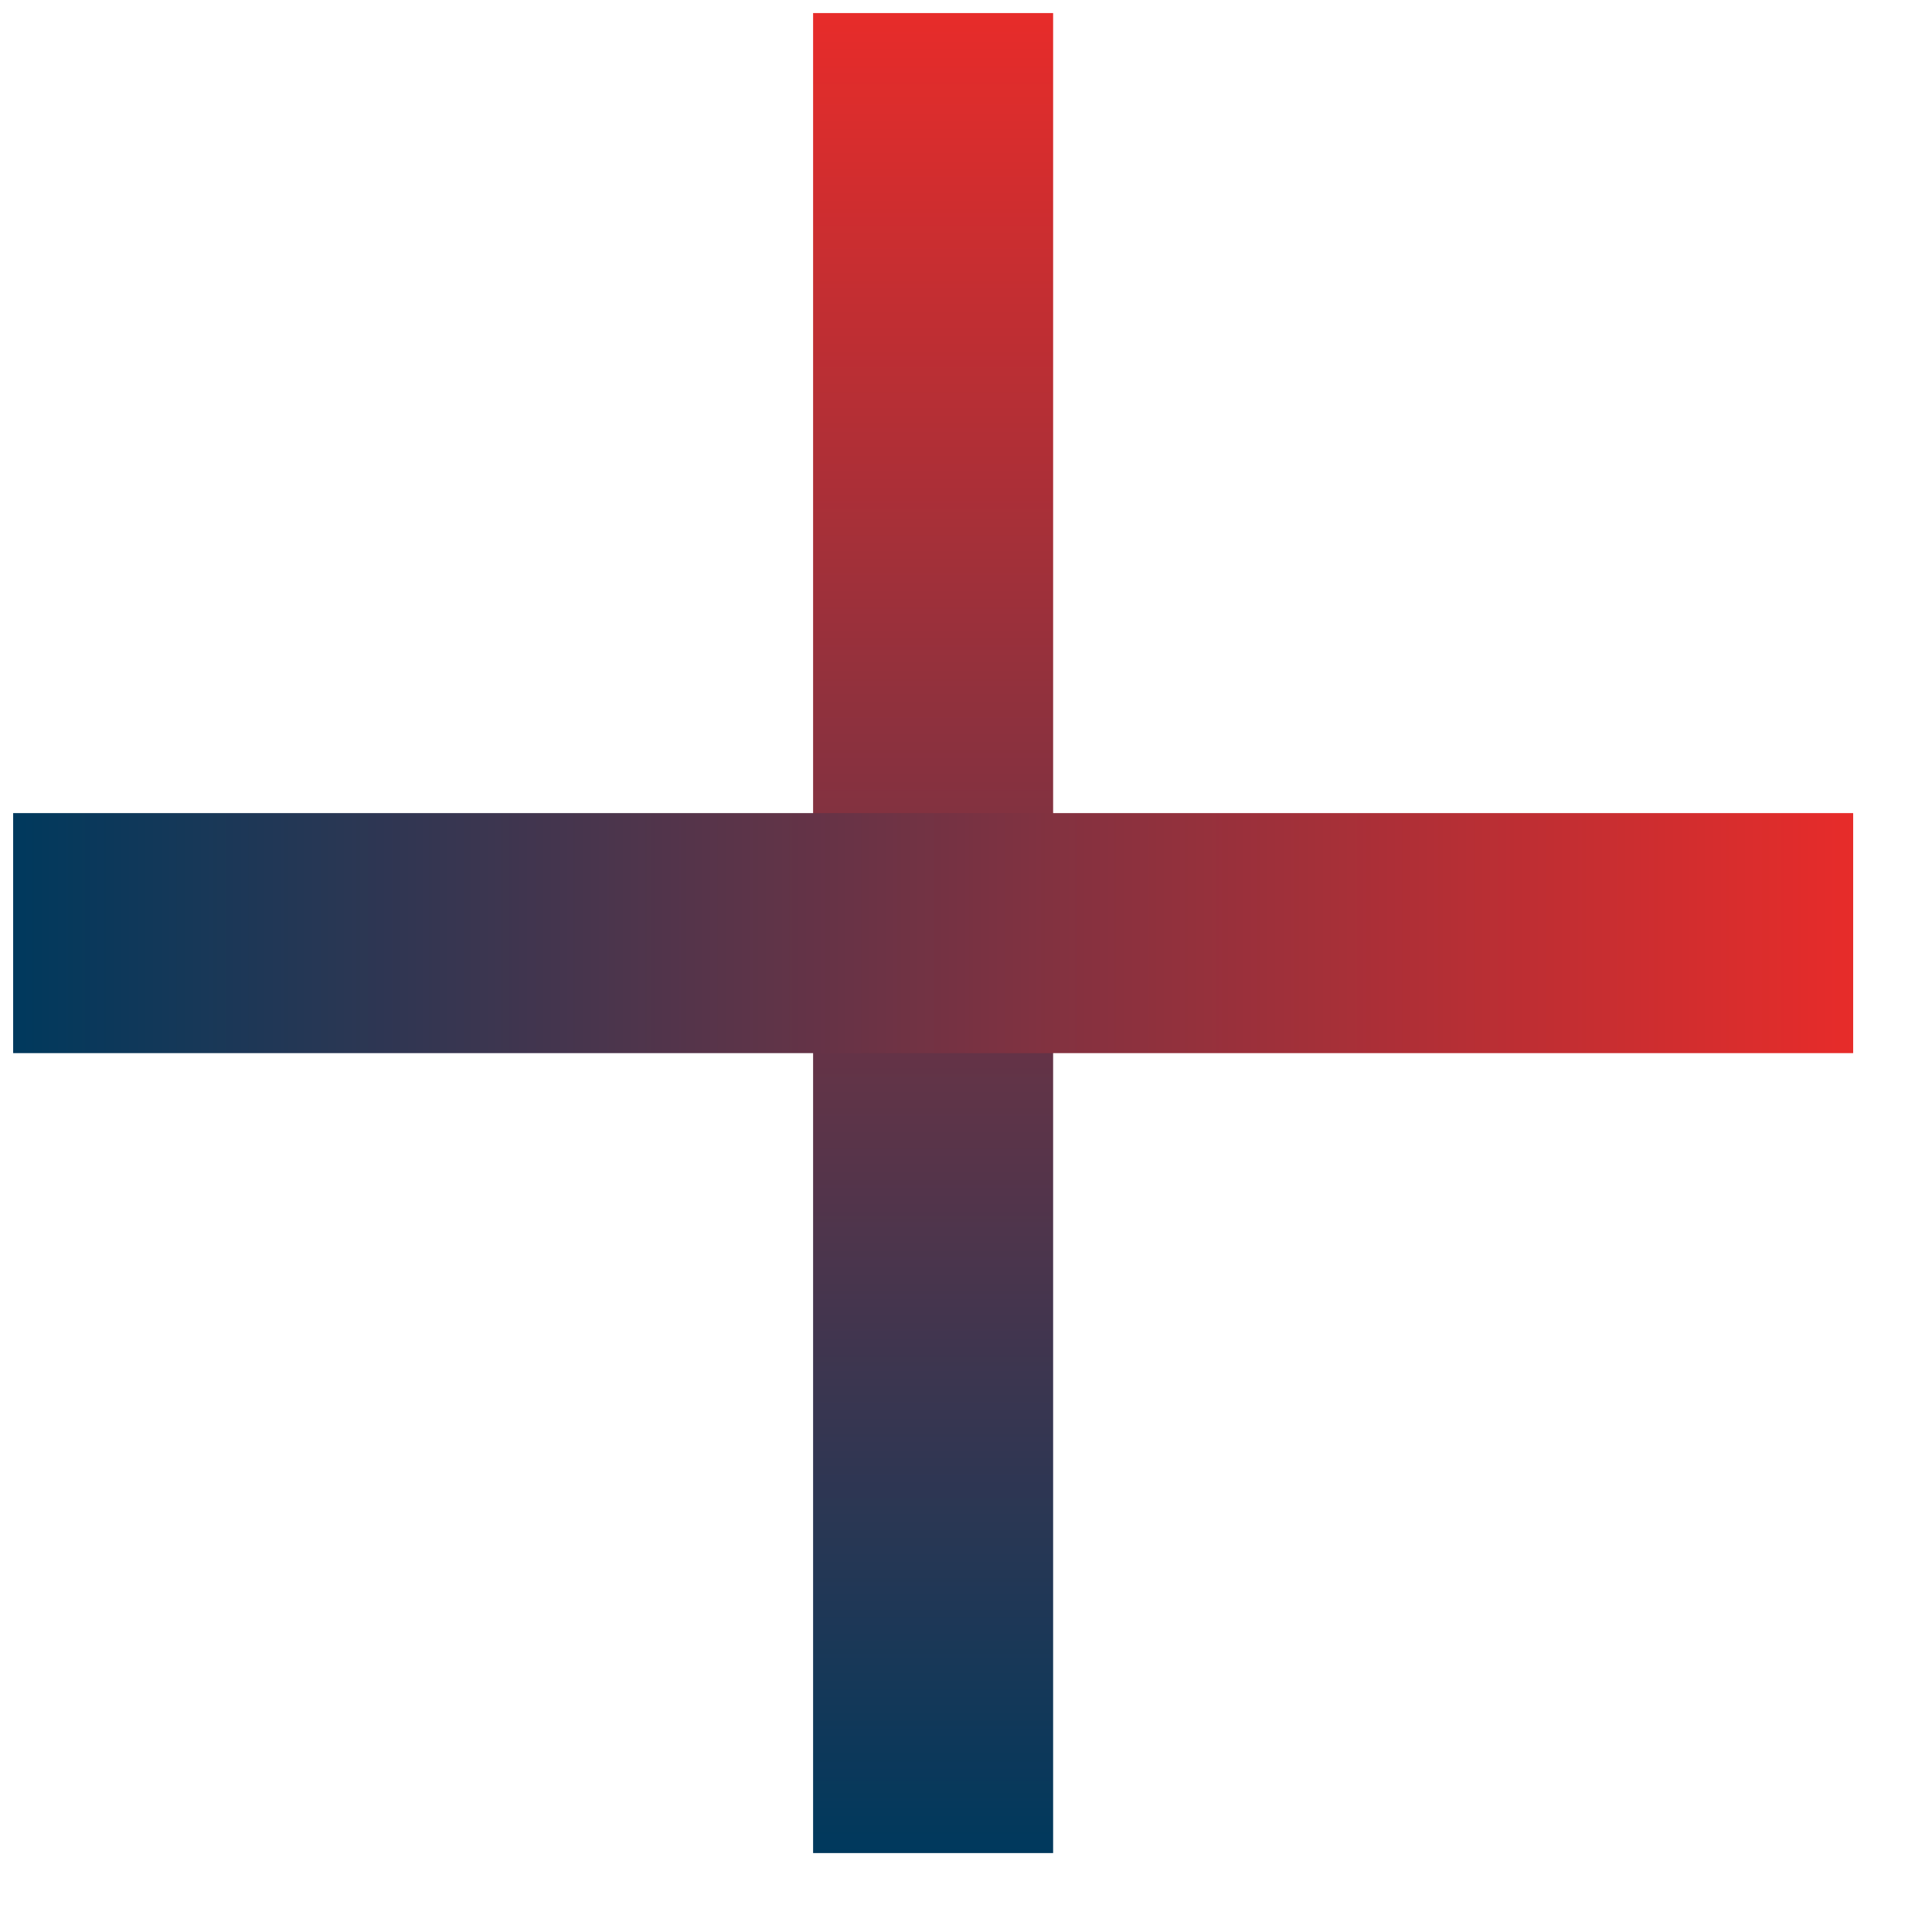
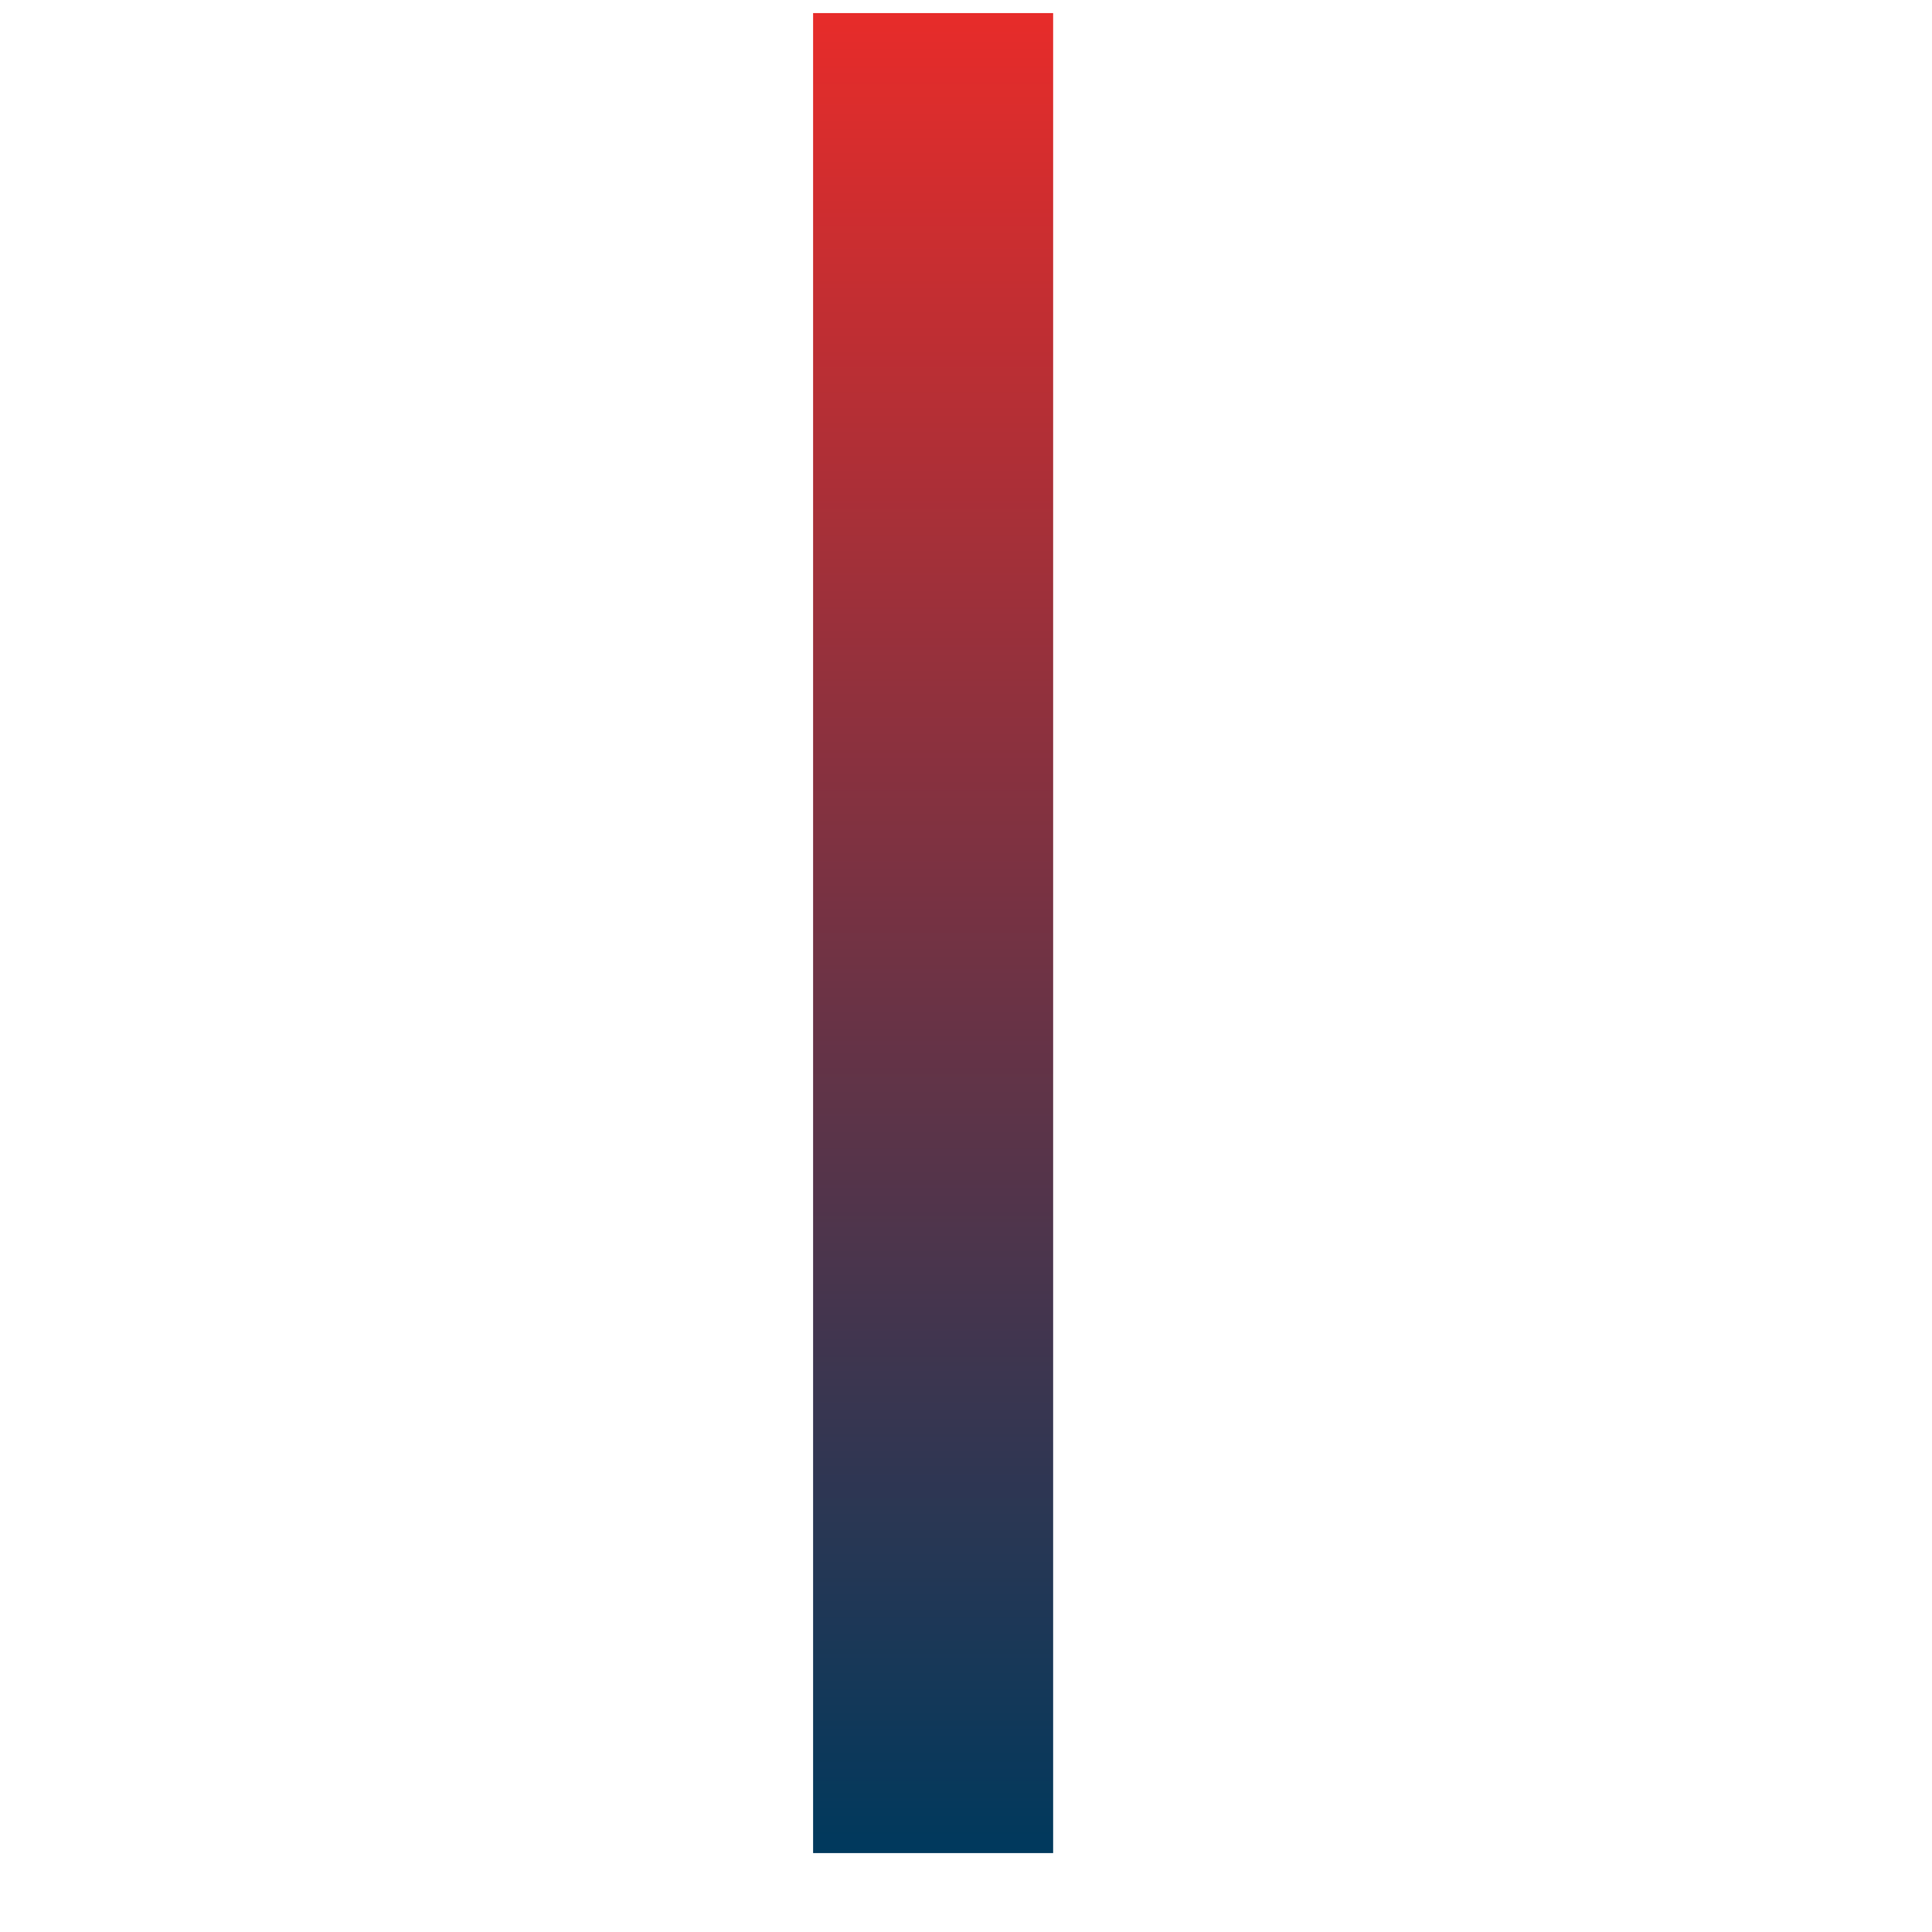
<svg xmlns="http://www.w3.org/2000/svg" width="21" height="21" viewBox="0 0 21 21" fill="none">
  <rect x="8.838" y="0.142" width="2.609" height="20" fill="url(#paint0_linear_7056_3218)" />
-   <rect x="20.143" y="8.838" width="2.609" height="20" transform="rotate(90 20.143 8.838)" fill="url(#paint1_linear_7056_3218)" />
  <defs>
    <linearGradient id="paint0_linear_7056_3218" x1="10.142" y1="0.142" x2="10.142" y2="20.142" gradientUnits="userSpaceOnUse">
      <stop stop-color="#E72C2A" />
      <stop offset="1" stop-color="#00395D" />
    </linearGradient>
    <linearGradient id="paint1_linear_7056_3218" x1="21.447" y1="8.838" x2="21.447" y2="28.838" gradientUnits="userSpaceOnUse">
      <stop stop-color="#E72C2A" />
      <stop offset="1" stop-color="#00395D" />
    </linearGradient>
  </defs>
</svg>